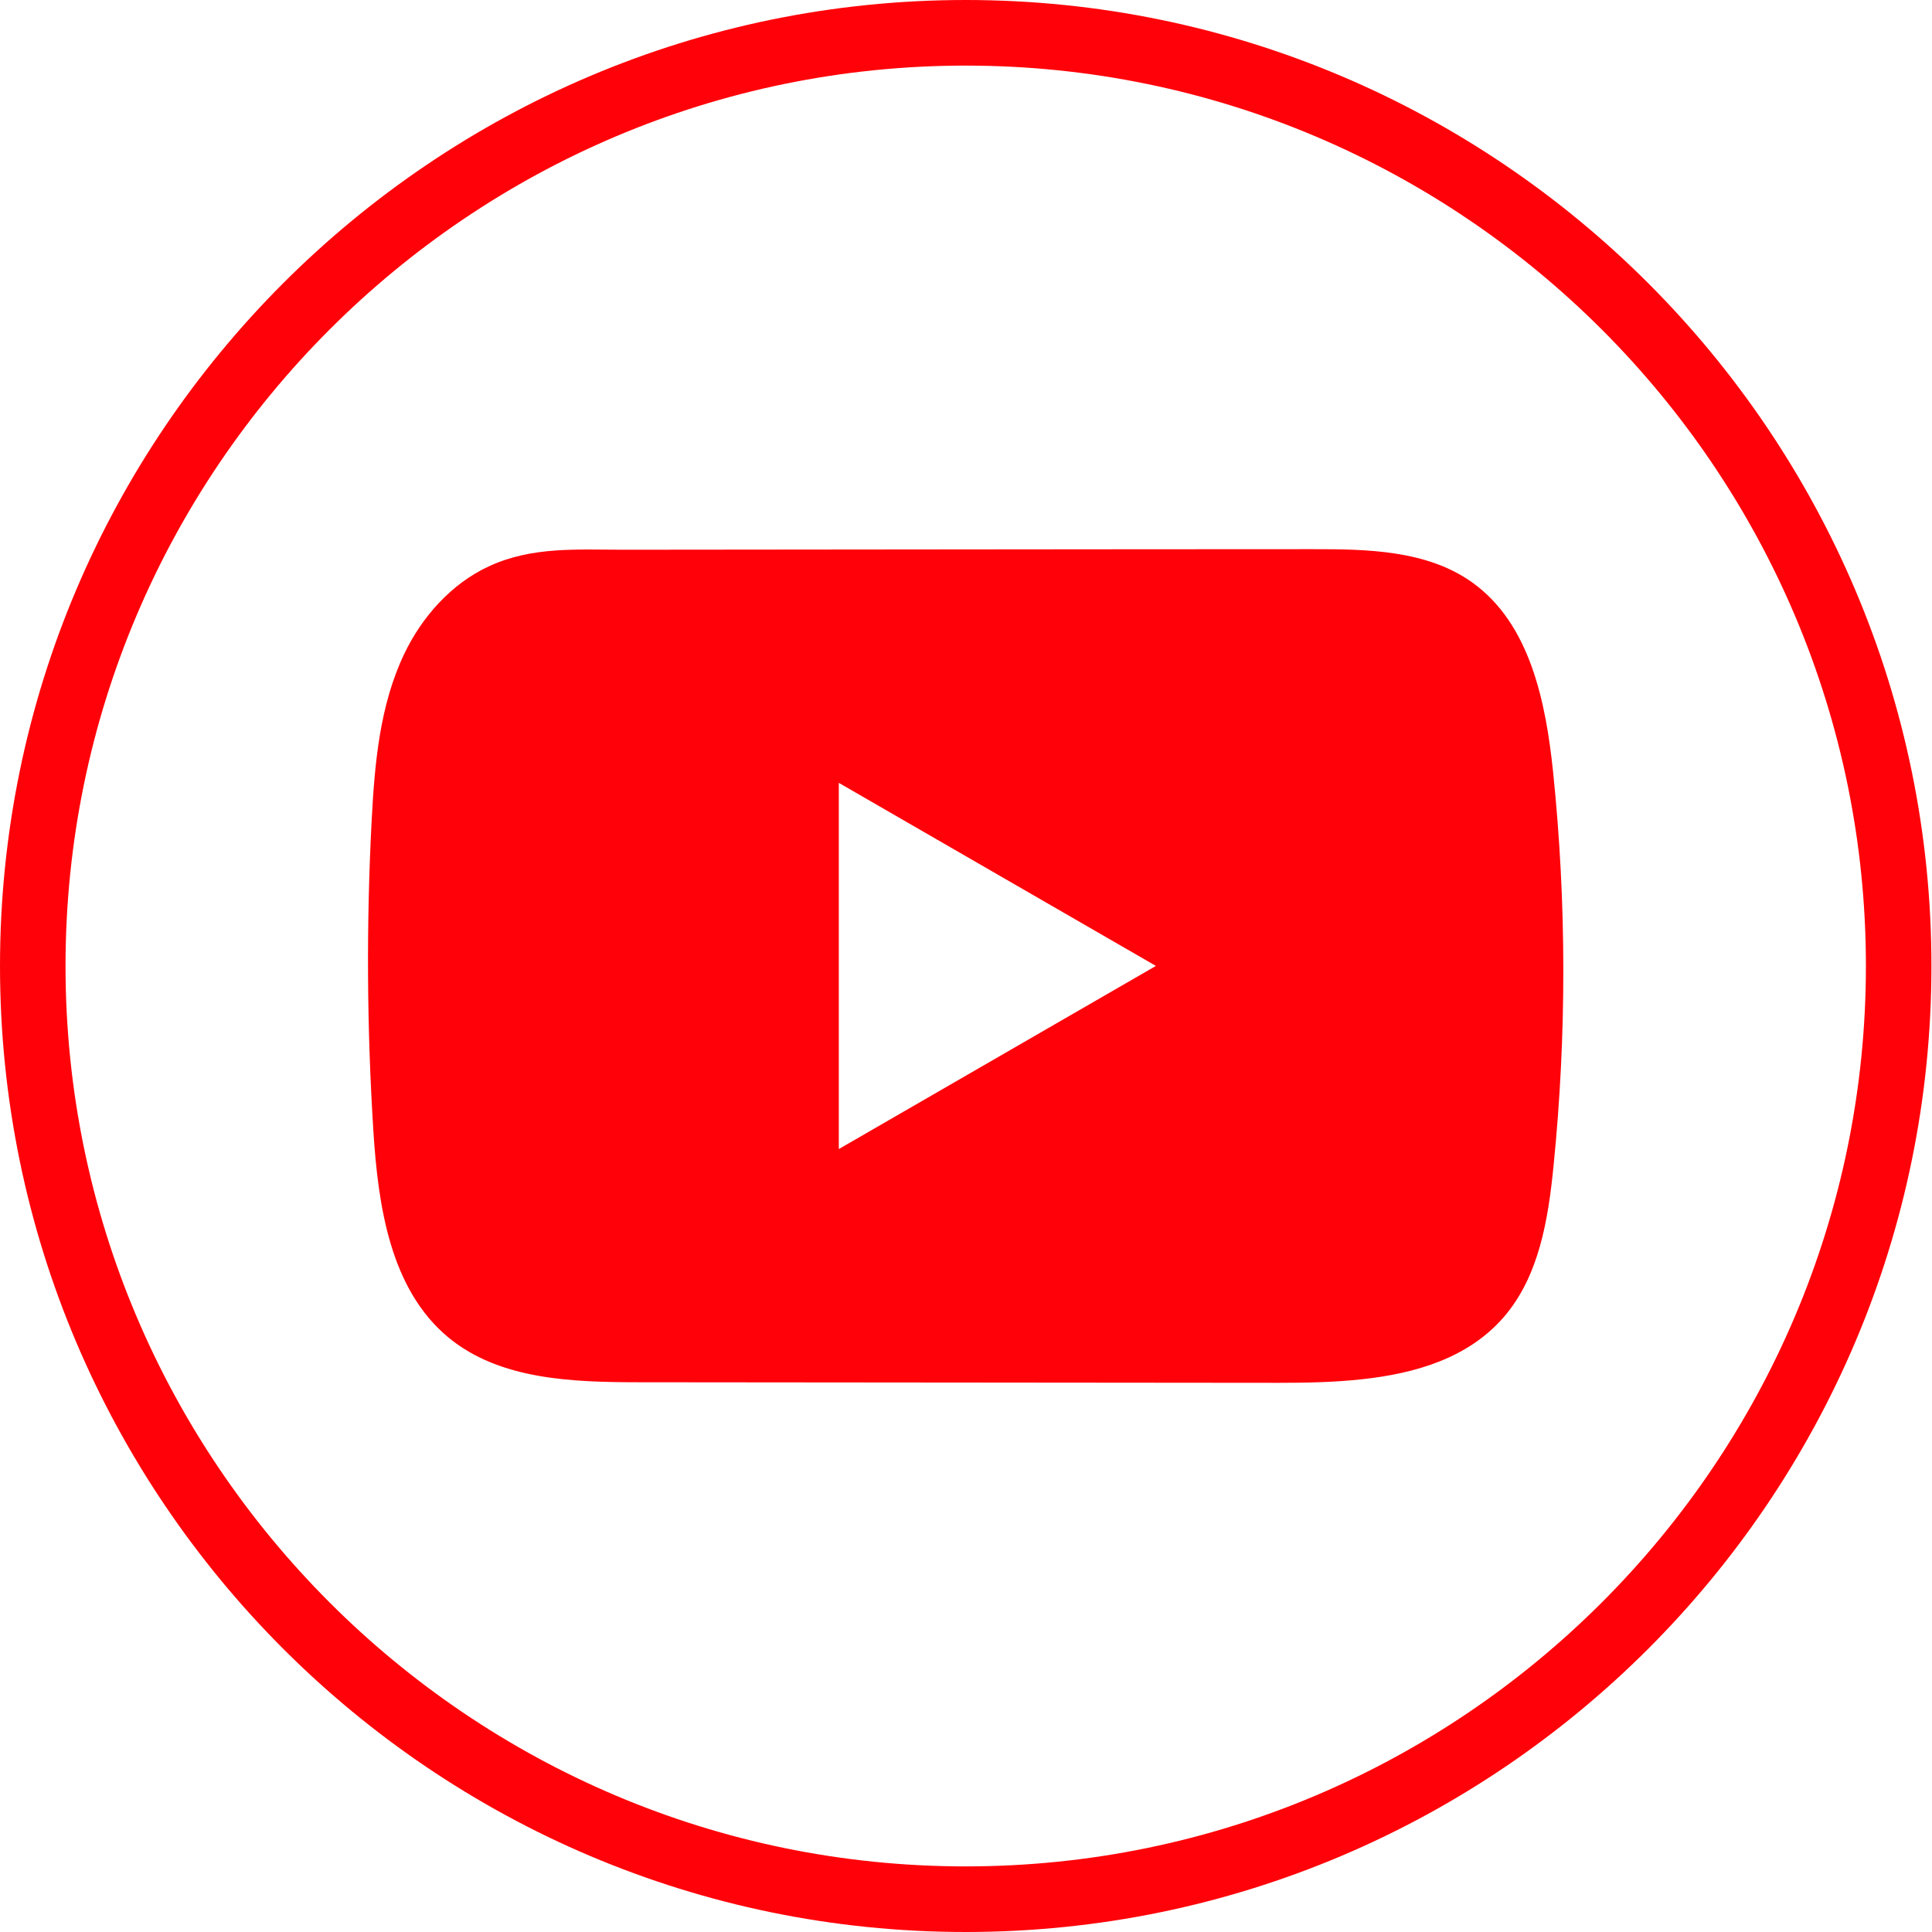
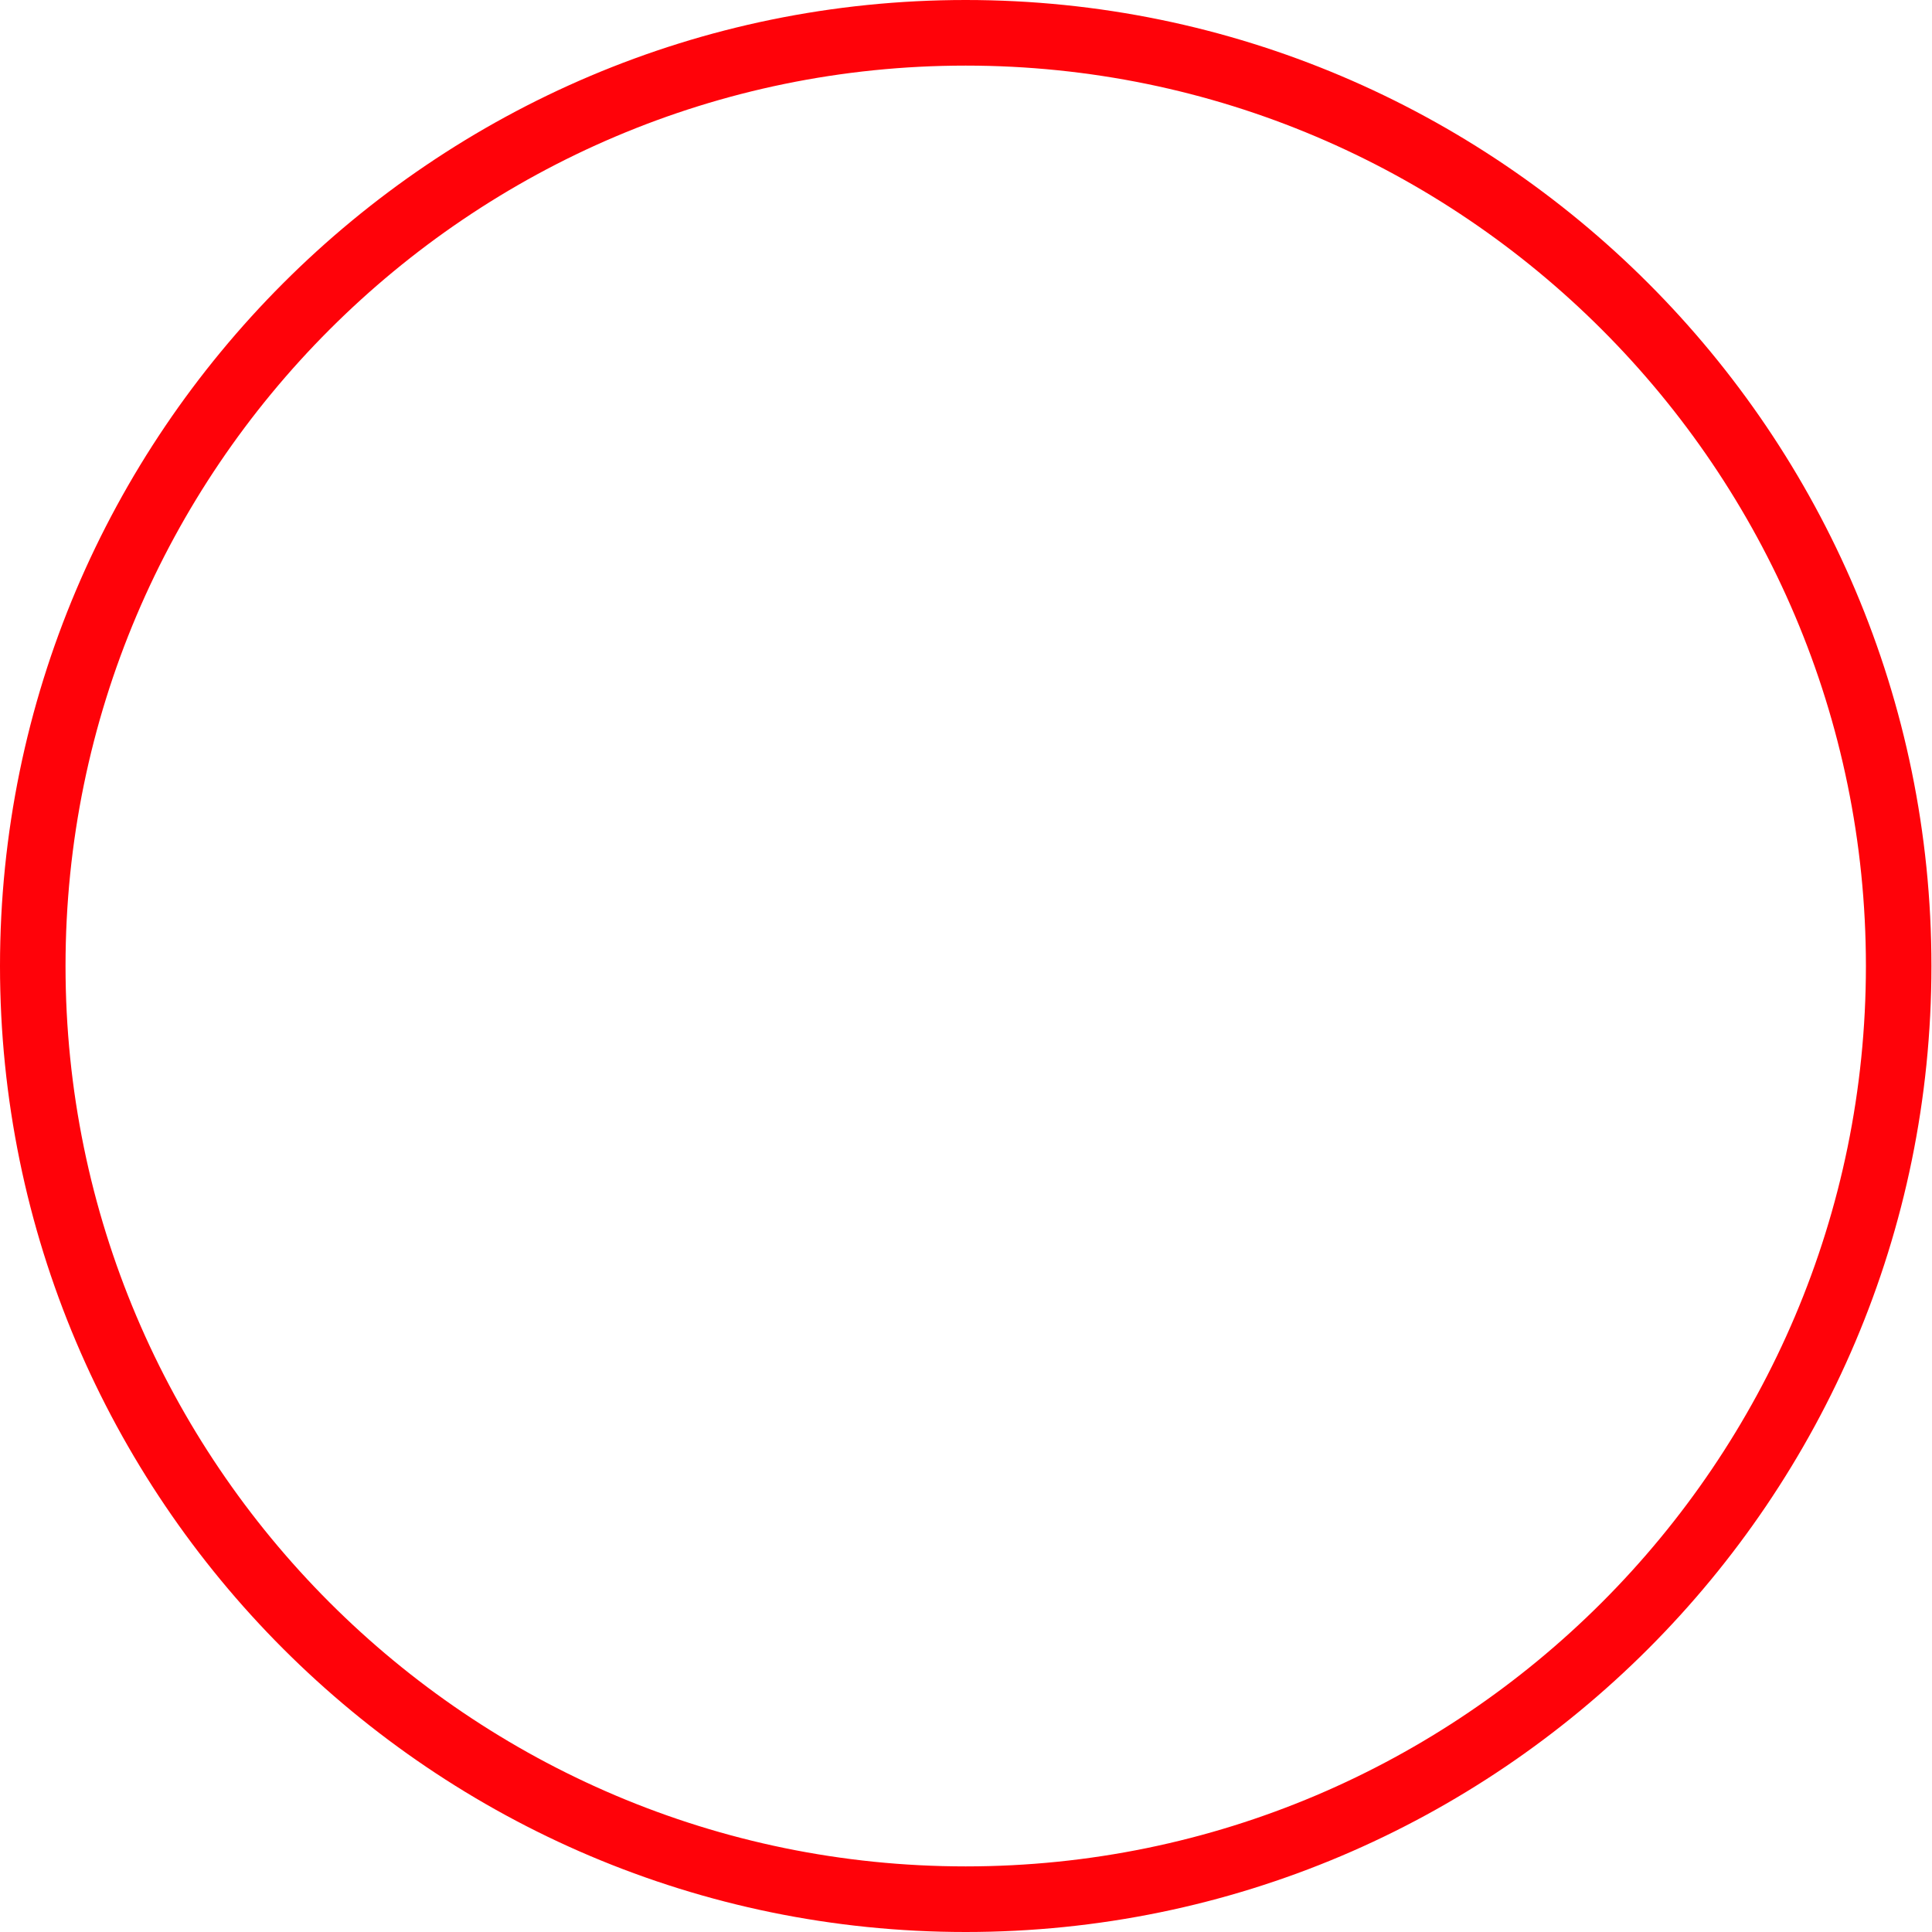
<svg xmlns="http://www.w3.org/2000/svg" width="24" height="24" viewBox="0 0 24 24" fill="none">
  <path d="M11.996 24C5.381 24 0 18.617 0 12C0 5.383 5.381 0 11.996 0C18.612 0 23.993 5.383 23.993 12C23.993 18.617 18.612 24 11.996 24ZM11.996 0.815C5.831 0.815 0.814 5.833 0.814 12C0.814 18.167 5.831 23.185 11.996 23.185C18.162 23.185 23.179 18.167 23.179 12C23.179 5.833 18.162 0.815 11.996 0.815Z" fill="#FF0209" />
-   <path d="M19.294 9.598C19.203 8.717 19.006 7.744 18.284 7.232C17.724 6.835 16.989 6.821 16.303 6.822C14.851 6.822 13.399 6.824 11.948 6.825C10.552 6.826 9.156 6.827 7.761 6.829C7.178 6.83 6.611 6.784 6.069 7.037C5.604 7.253 5.24 7.665 5.021 8.124C4.717 8.762 4.654 9.484 4.617 10.19C4.55 11.475 4.557 12.762 4.638 14.046C4.697 14.983 4.848 16.018 5.572 16.616C6.213 17.144 7.119 17.17 7.951 17.171C10.593 17.174 13.236 17.176 15.878 17.178C16.217 17.178 16.57 17.172 16.916 17.134C17.595 17.061 18.242 16.866 18.679 16.363C19.119 15.855 19.233 15.149 19.299 14.48C19.462 12.858 19.461 11.22 19.294 9.598ZM10.42 14.274V9.725L14.359 11.999L10.42 14.274Z" fill="#FF0209" />
</svg>